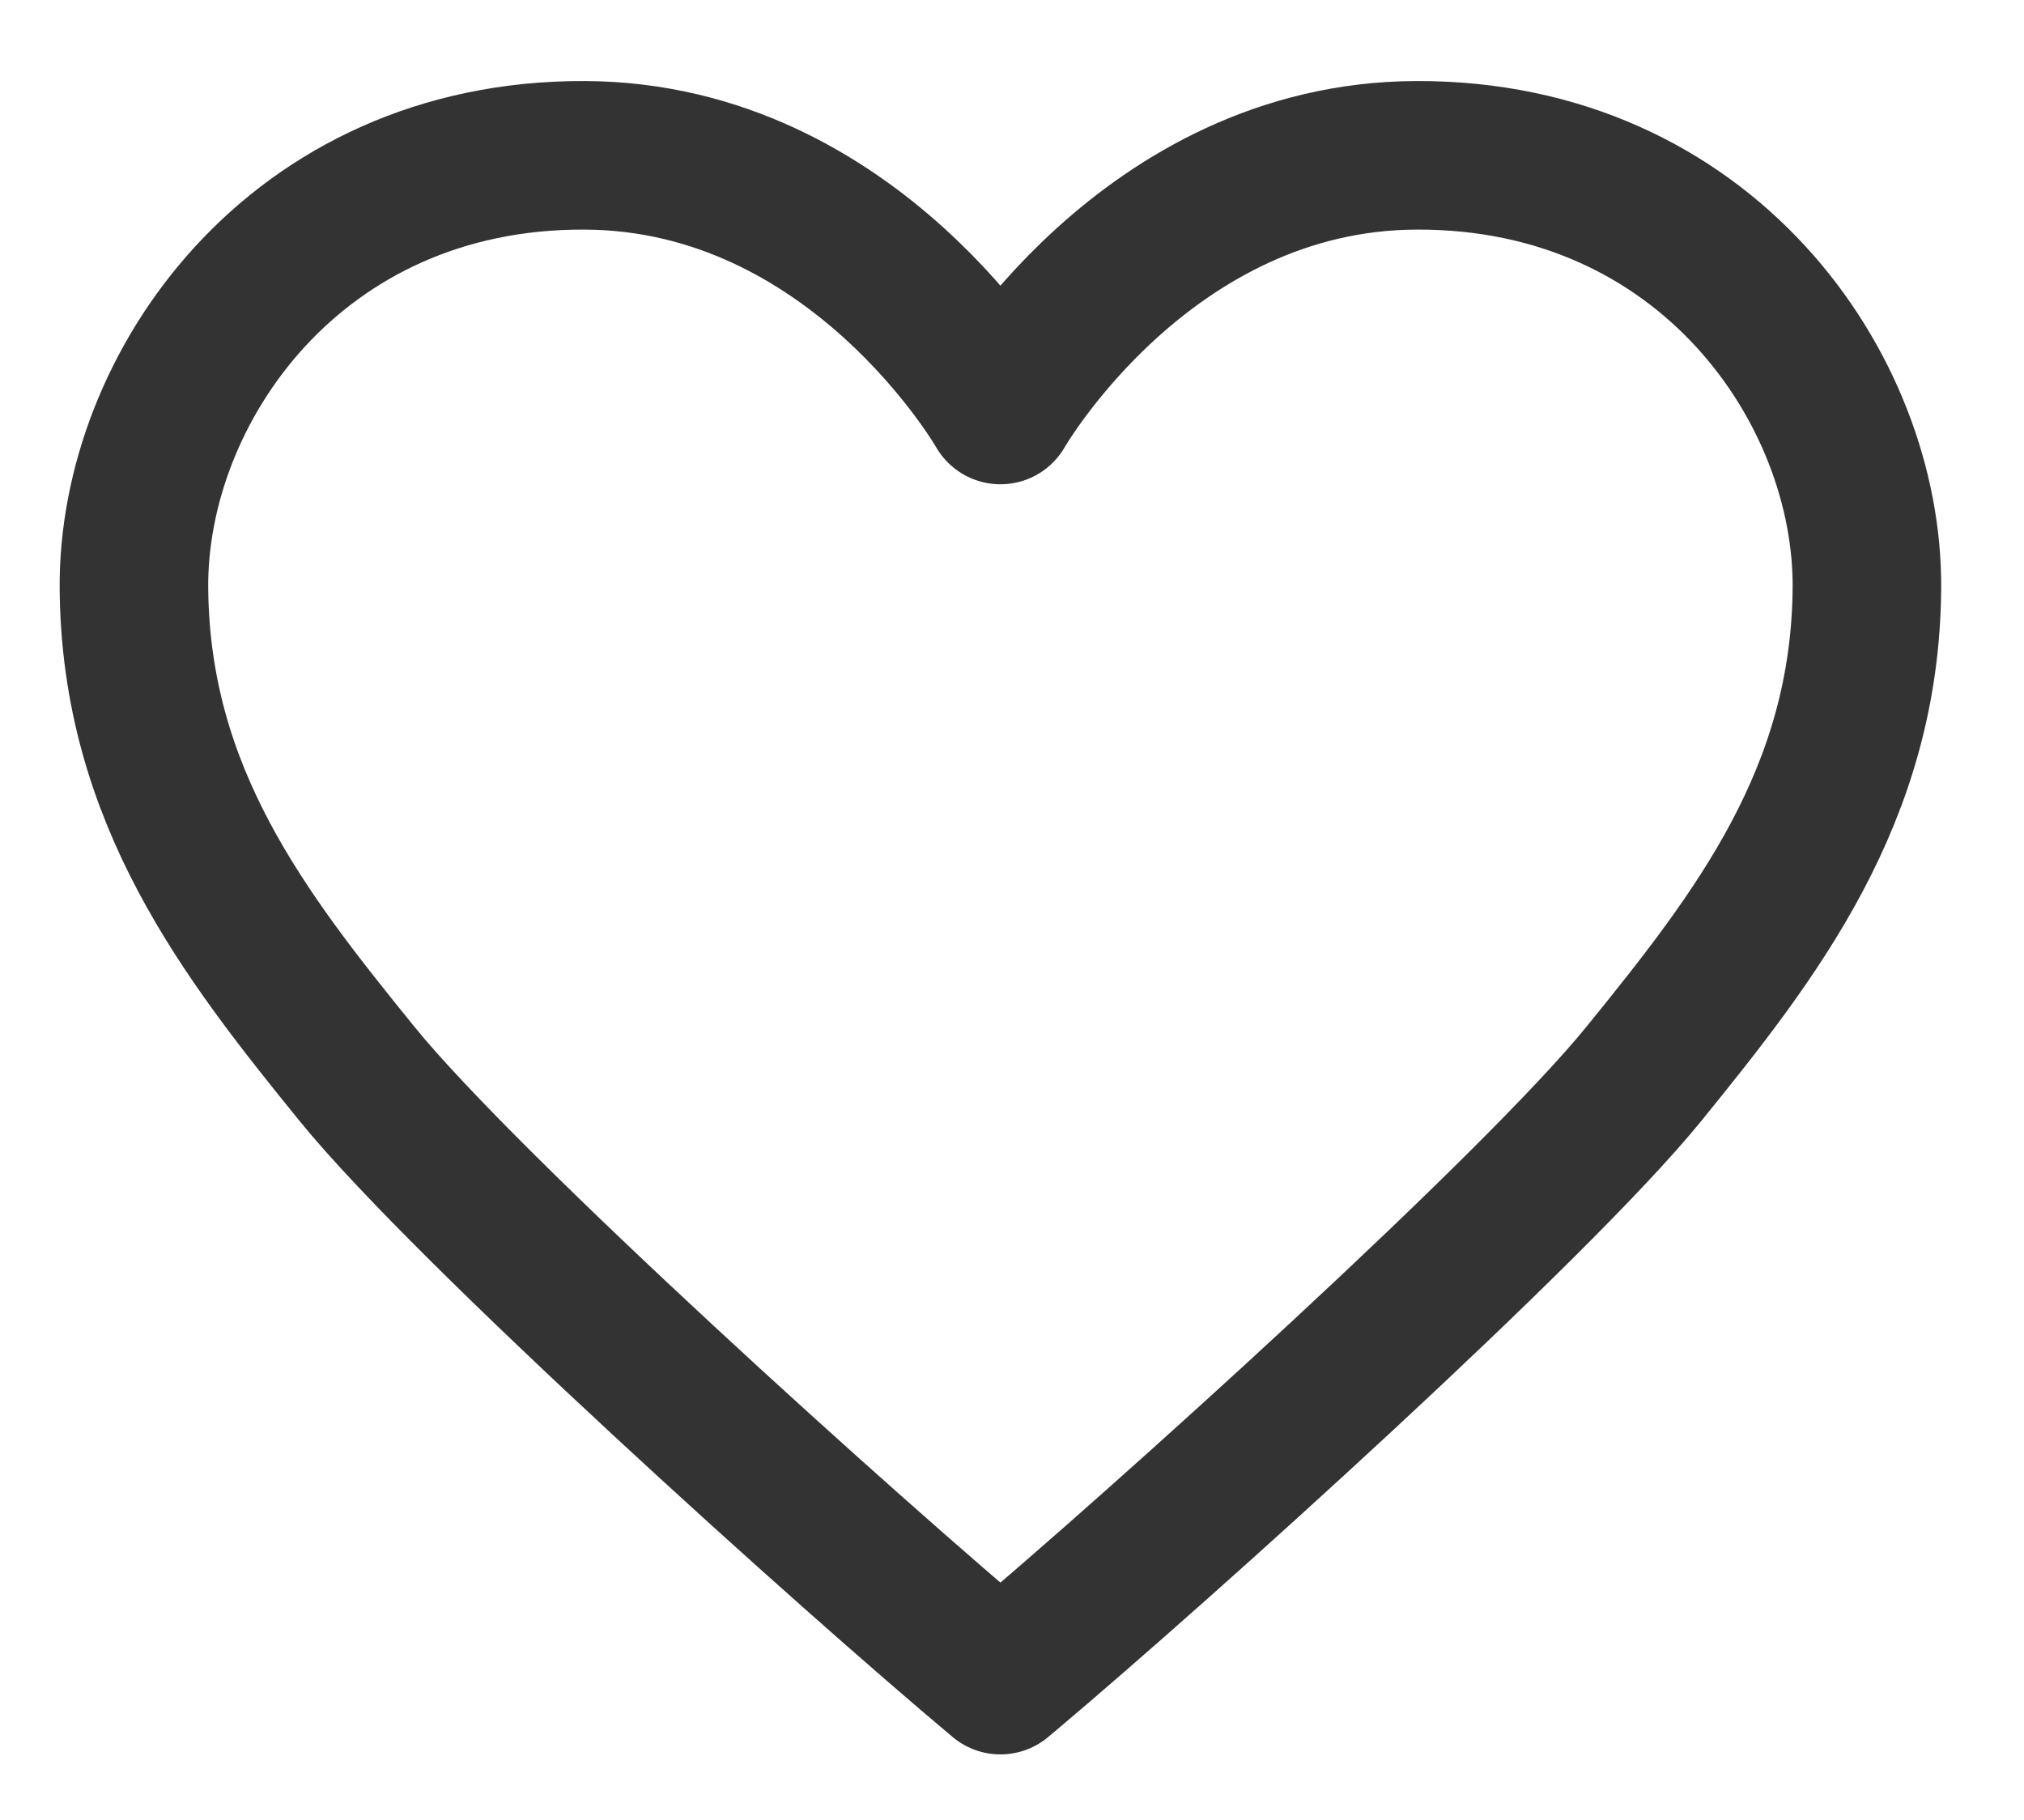
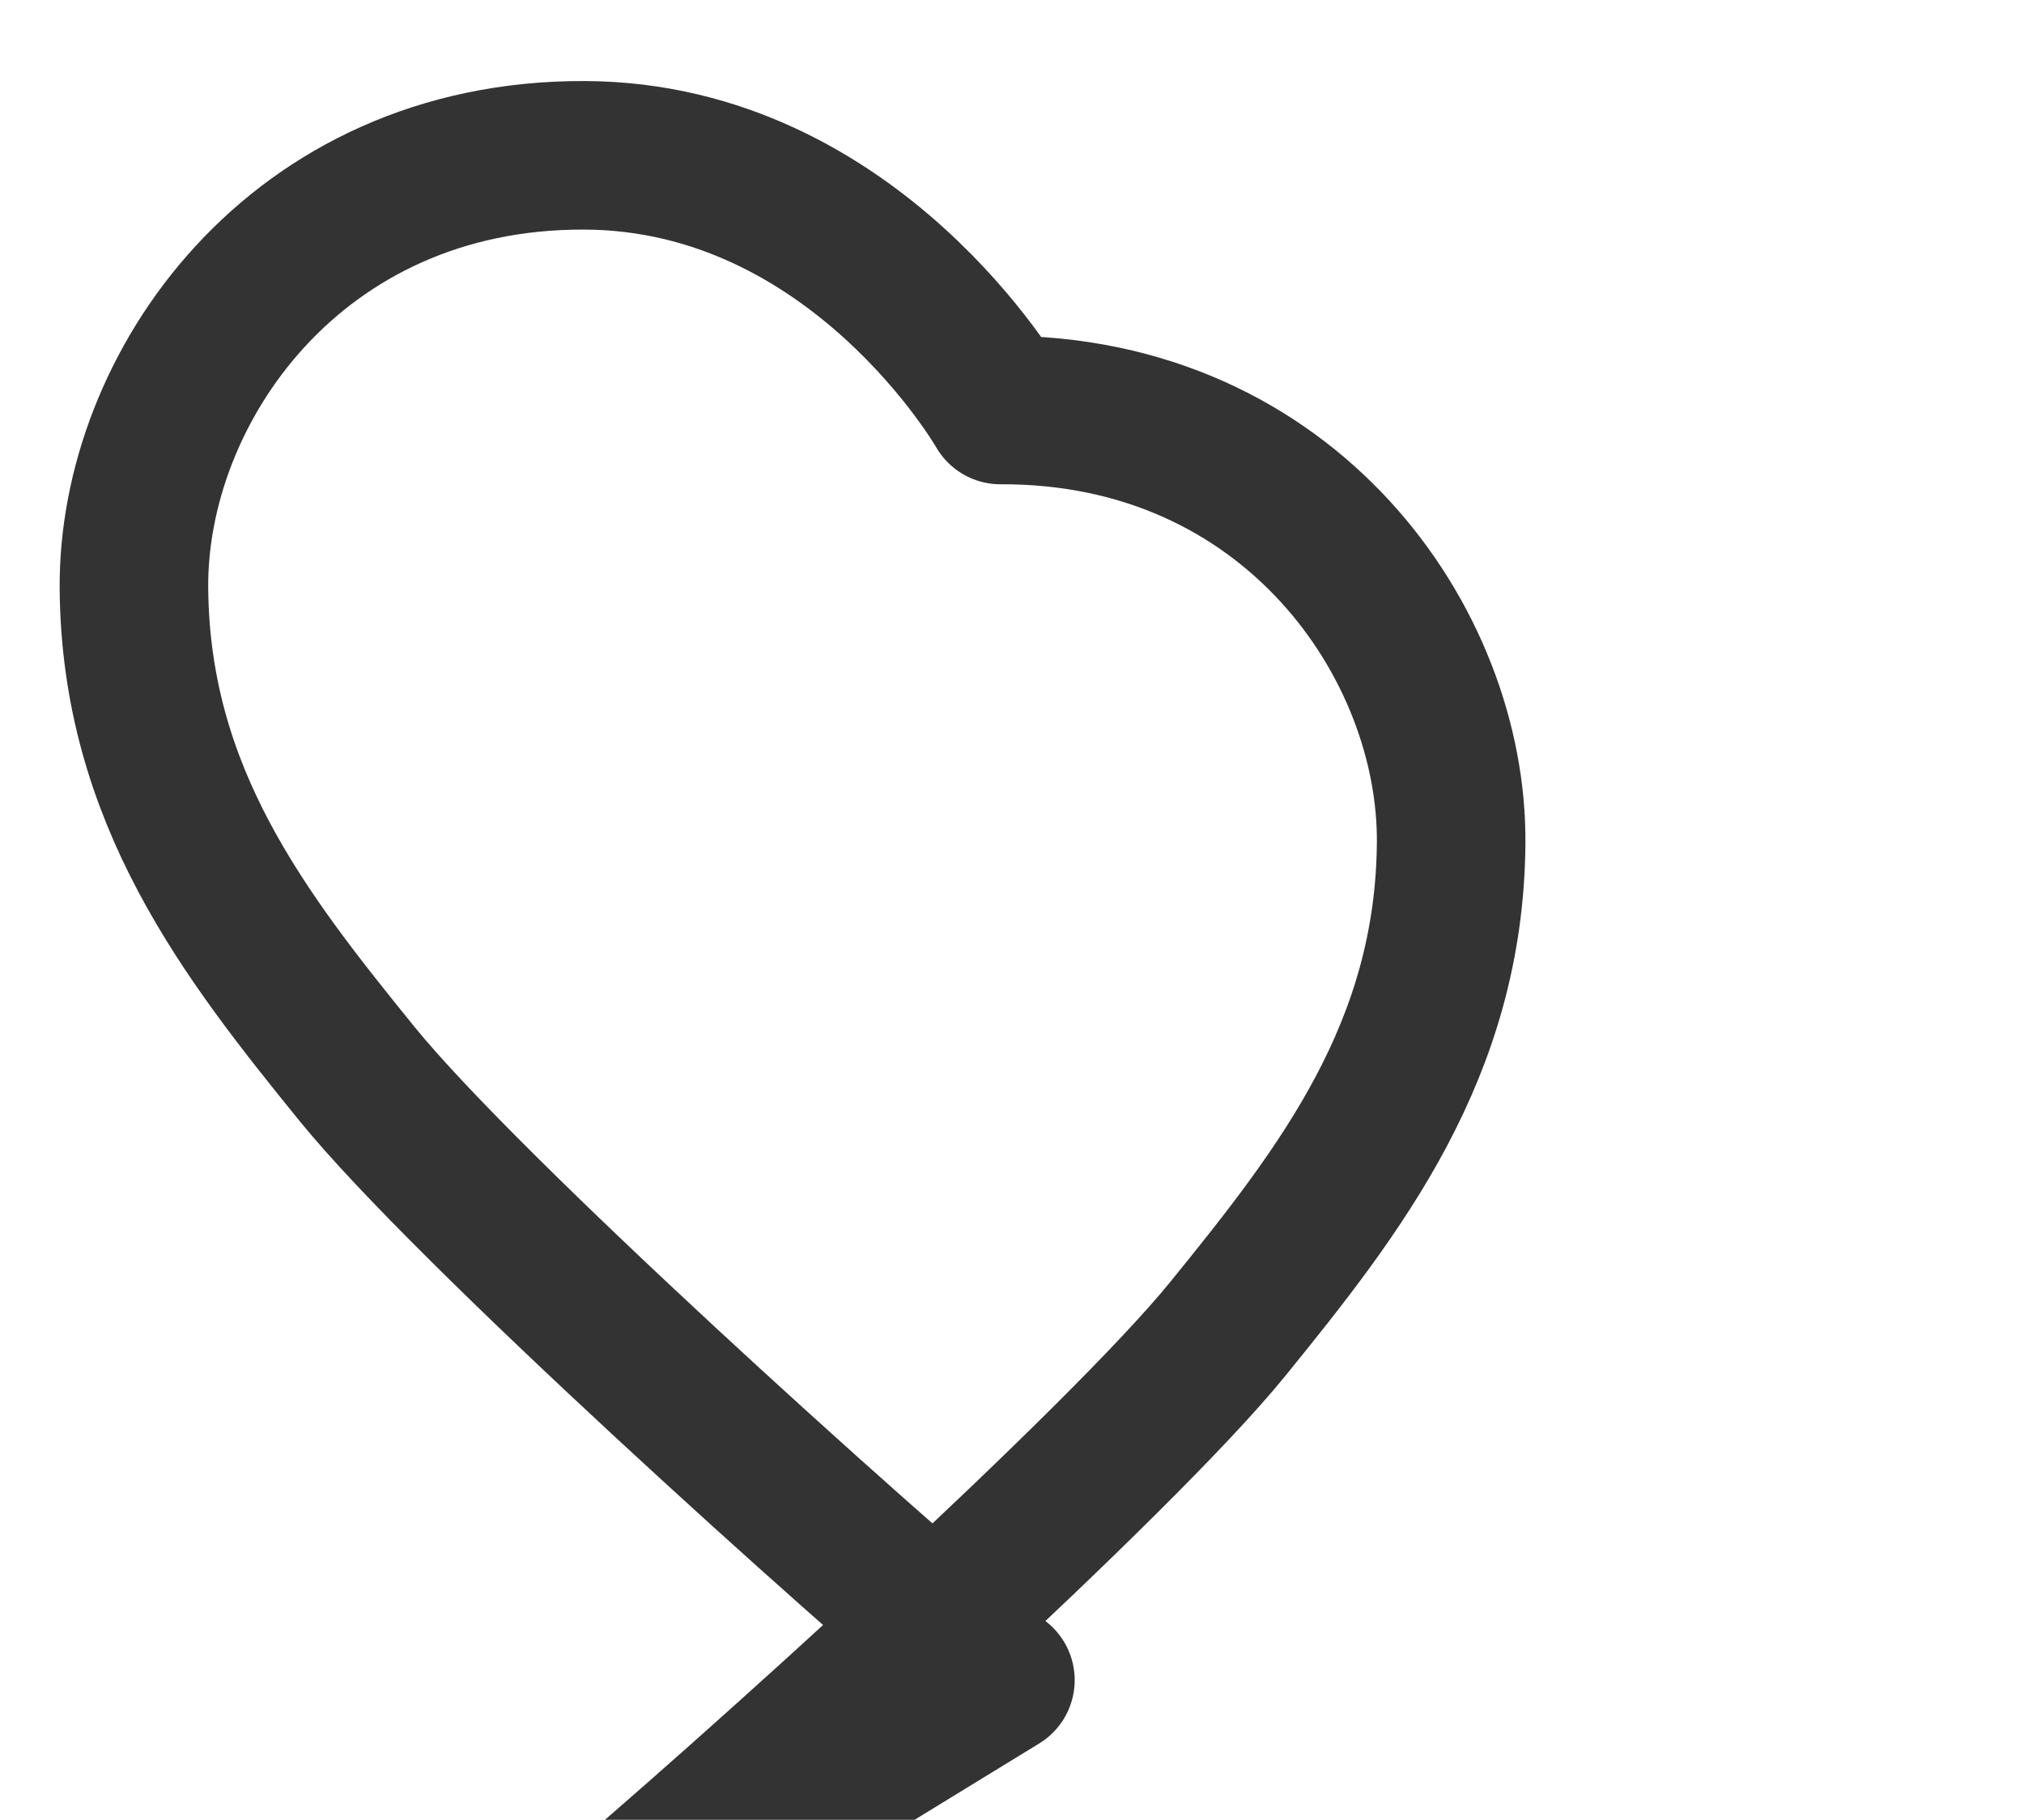
<svg xmlns="http://www.w3.org/2000/svg" width="100%" height="100%" viewBox="0 0 109 98" version="1.1" xml:space="preserve" style="fill-rule:evenodd;clip-rule:evenodd;stroke-linecap:round;stroke-linejoin:round;stroke-miterlimit:1.5;">
-   <path id="path" d="M53.876,90.48c-8.13,-6.804 -28.718,-25.343 -34.643,-32.64c-6.072,-7.479 -11.933,-14.998 -12.02,-26.16c-0.084,-10.75 8.676,-23.379 24.274,-23.316c14.568,0.06 22.373,13.687 22.389,13.716c0.017,-0.029 7.822,-13.656 22.39,-13.716c15.598,-0.063 24.357,12.566 24.274,23.316c-0.087,11.162 -5.948,18.681 -12.02,26.16c-5.833,7.183 -25.874,25.26 -34.253,32.313l-0.391,0.327Z" style="fill:none;stroke:#333;stroke-width:8px;" />
+   <path id="path" d="M53.876,90.48c-8.13,-6.804 -28.718,-25.343 -34.643,-32.64c-6.072,-7.479 -11.933,-14.998 -12.02,-26.16c-0.084,-10.75 8.676,-23.379 24.274,-23.316c14.568,0.06 22.373,13.687 22.389,13.716c15.598,-0.063 24.357,12.566 24.274,23.316c-0.087,11.162 -5.948,18.681 -12.02,26.16c-5.833,7.183 -25.874,25.26 -34.253,32.313l-0.391,0.327Z" style="fill:none;stroke:#333;stroke-width:8px;" />
</svg>